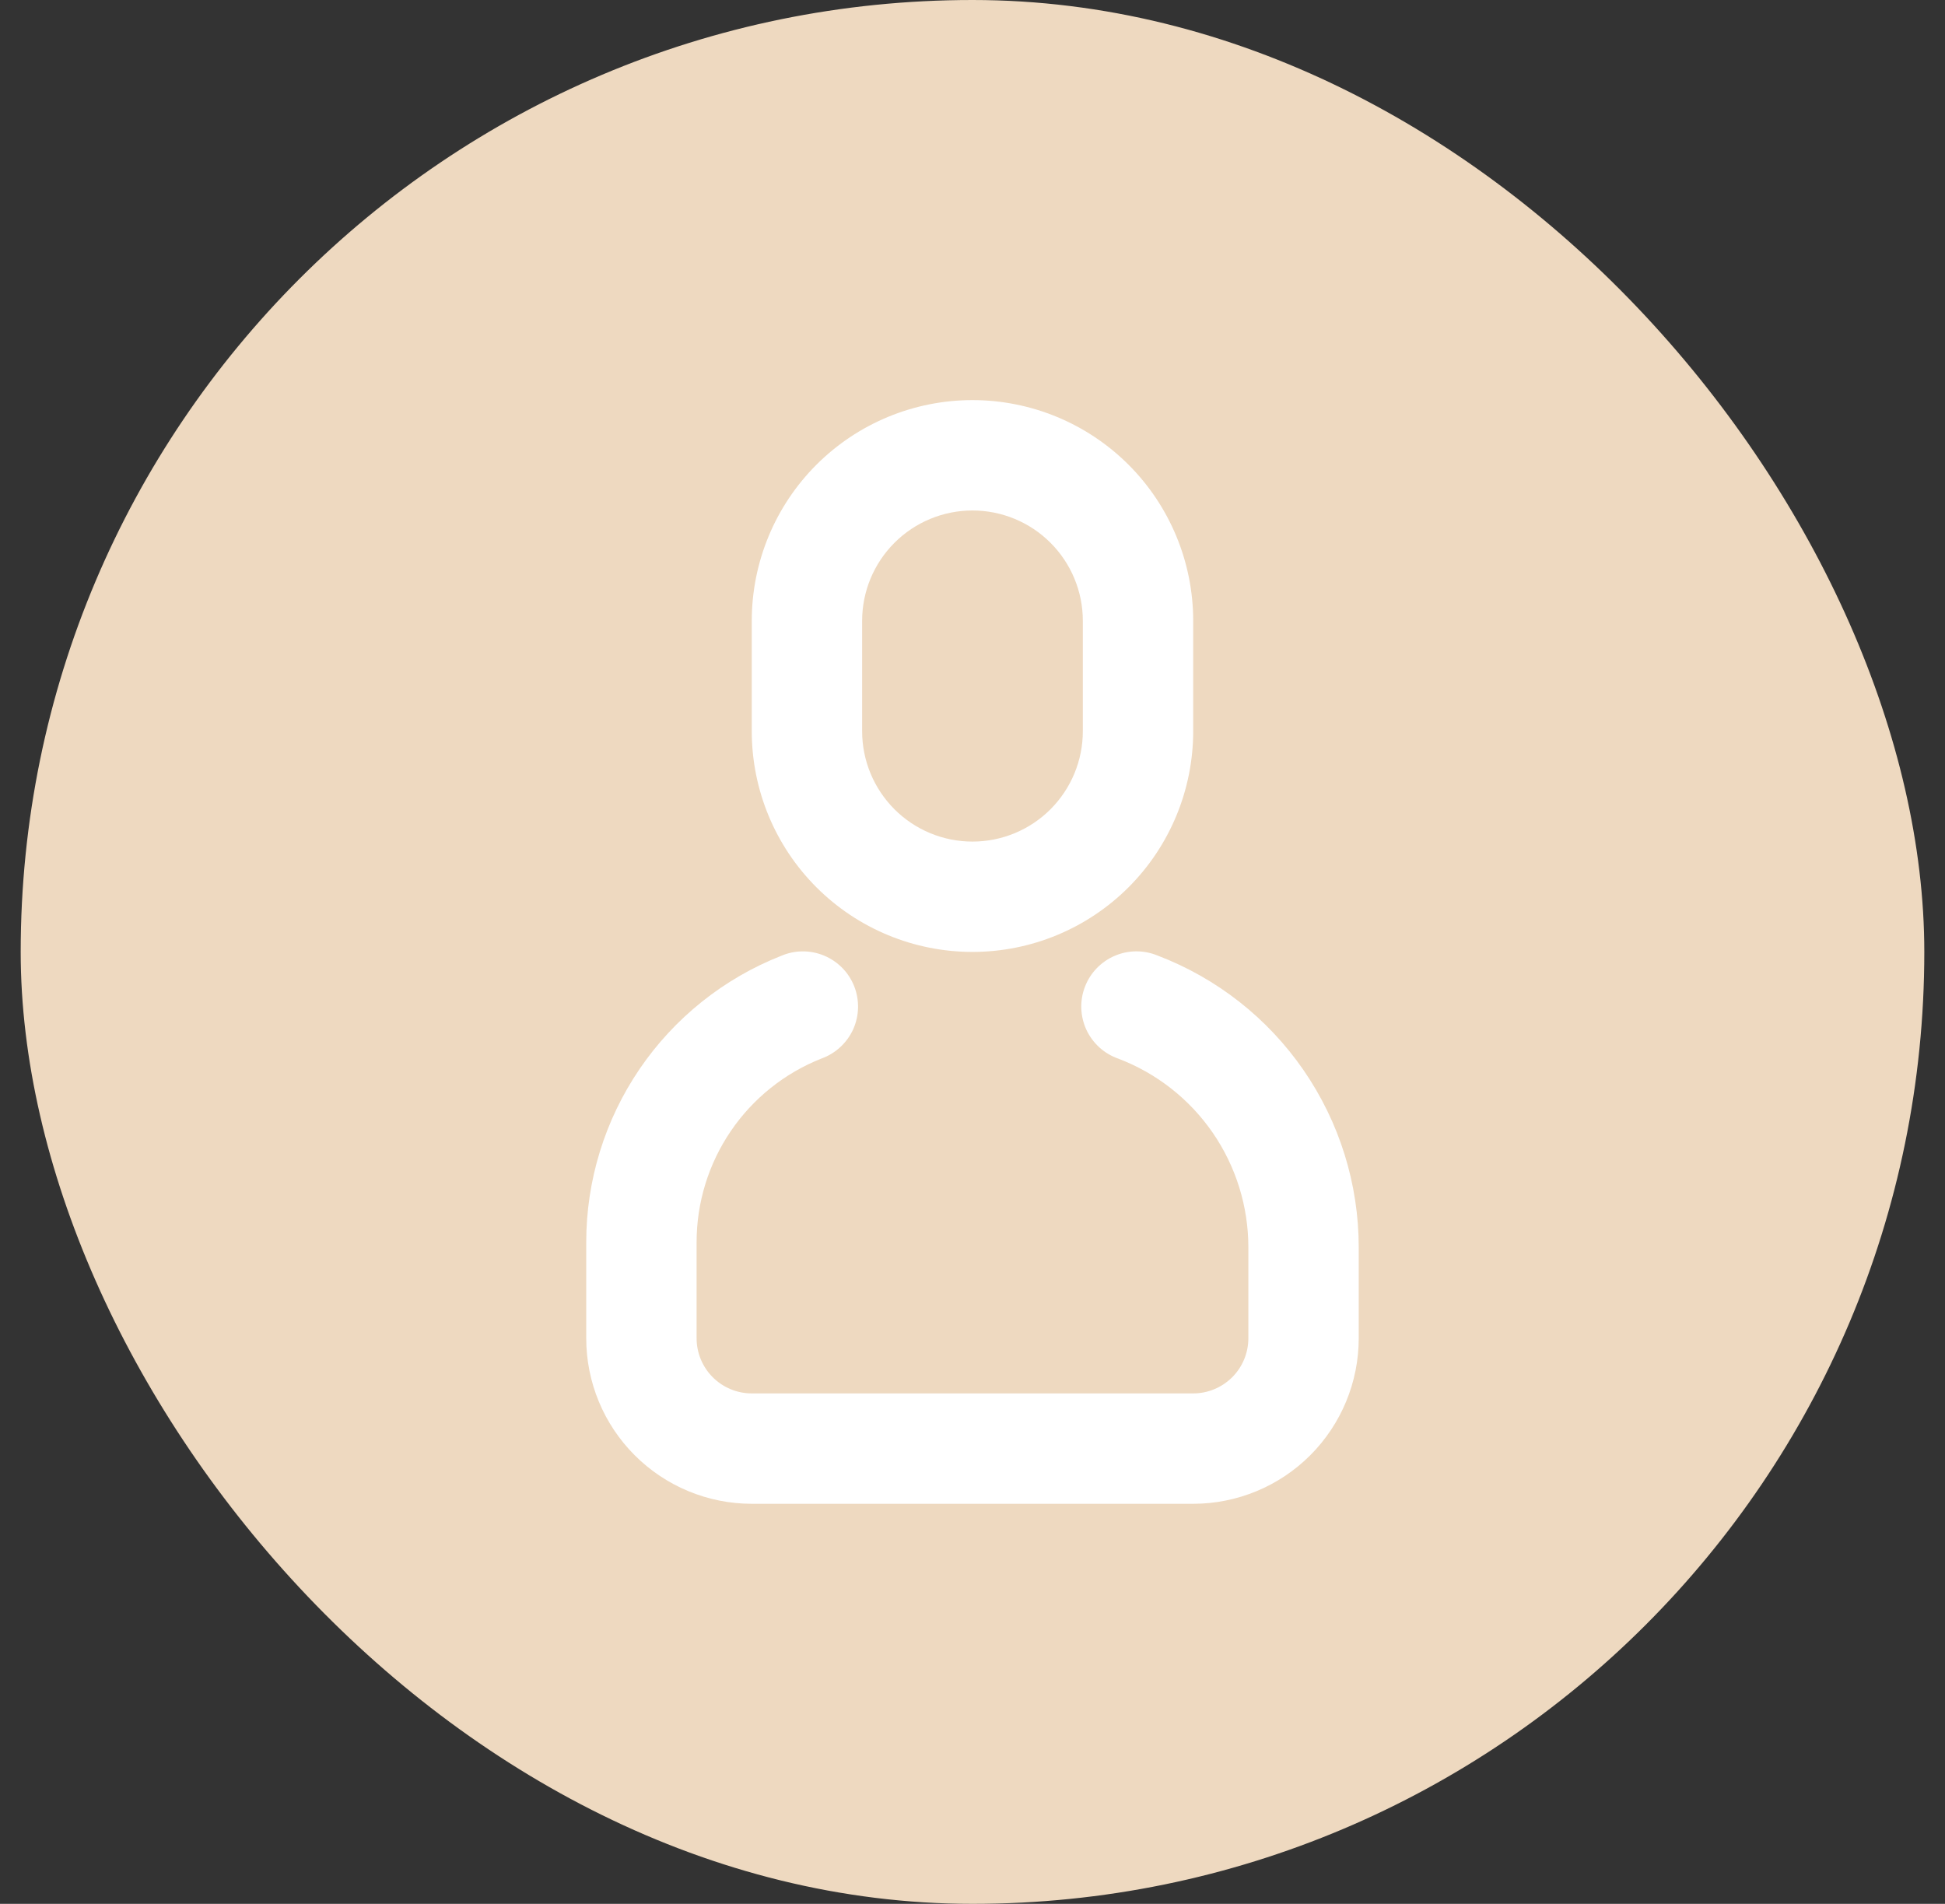
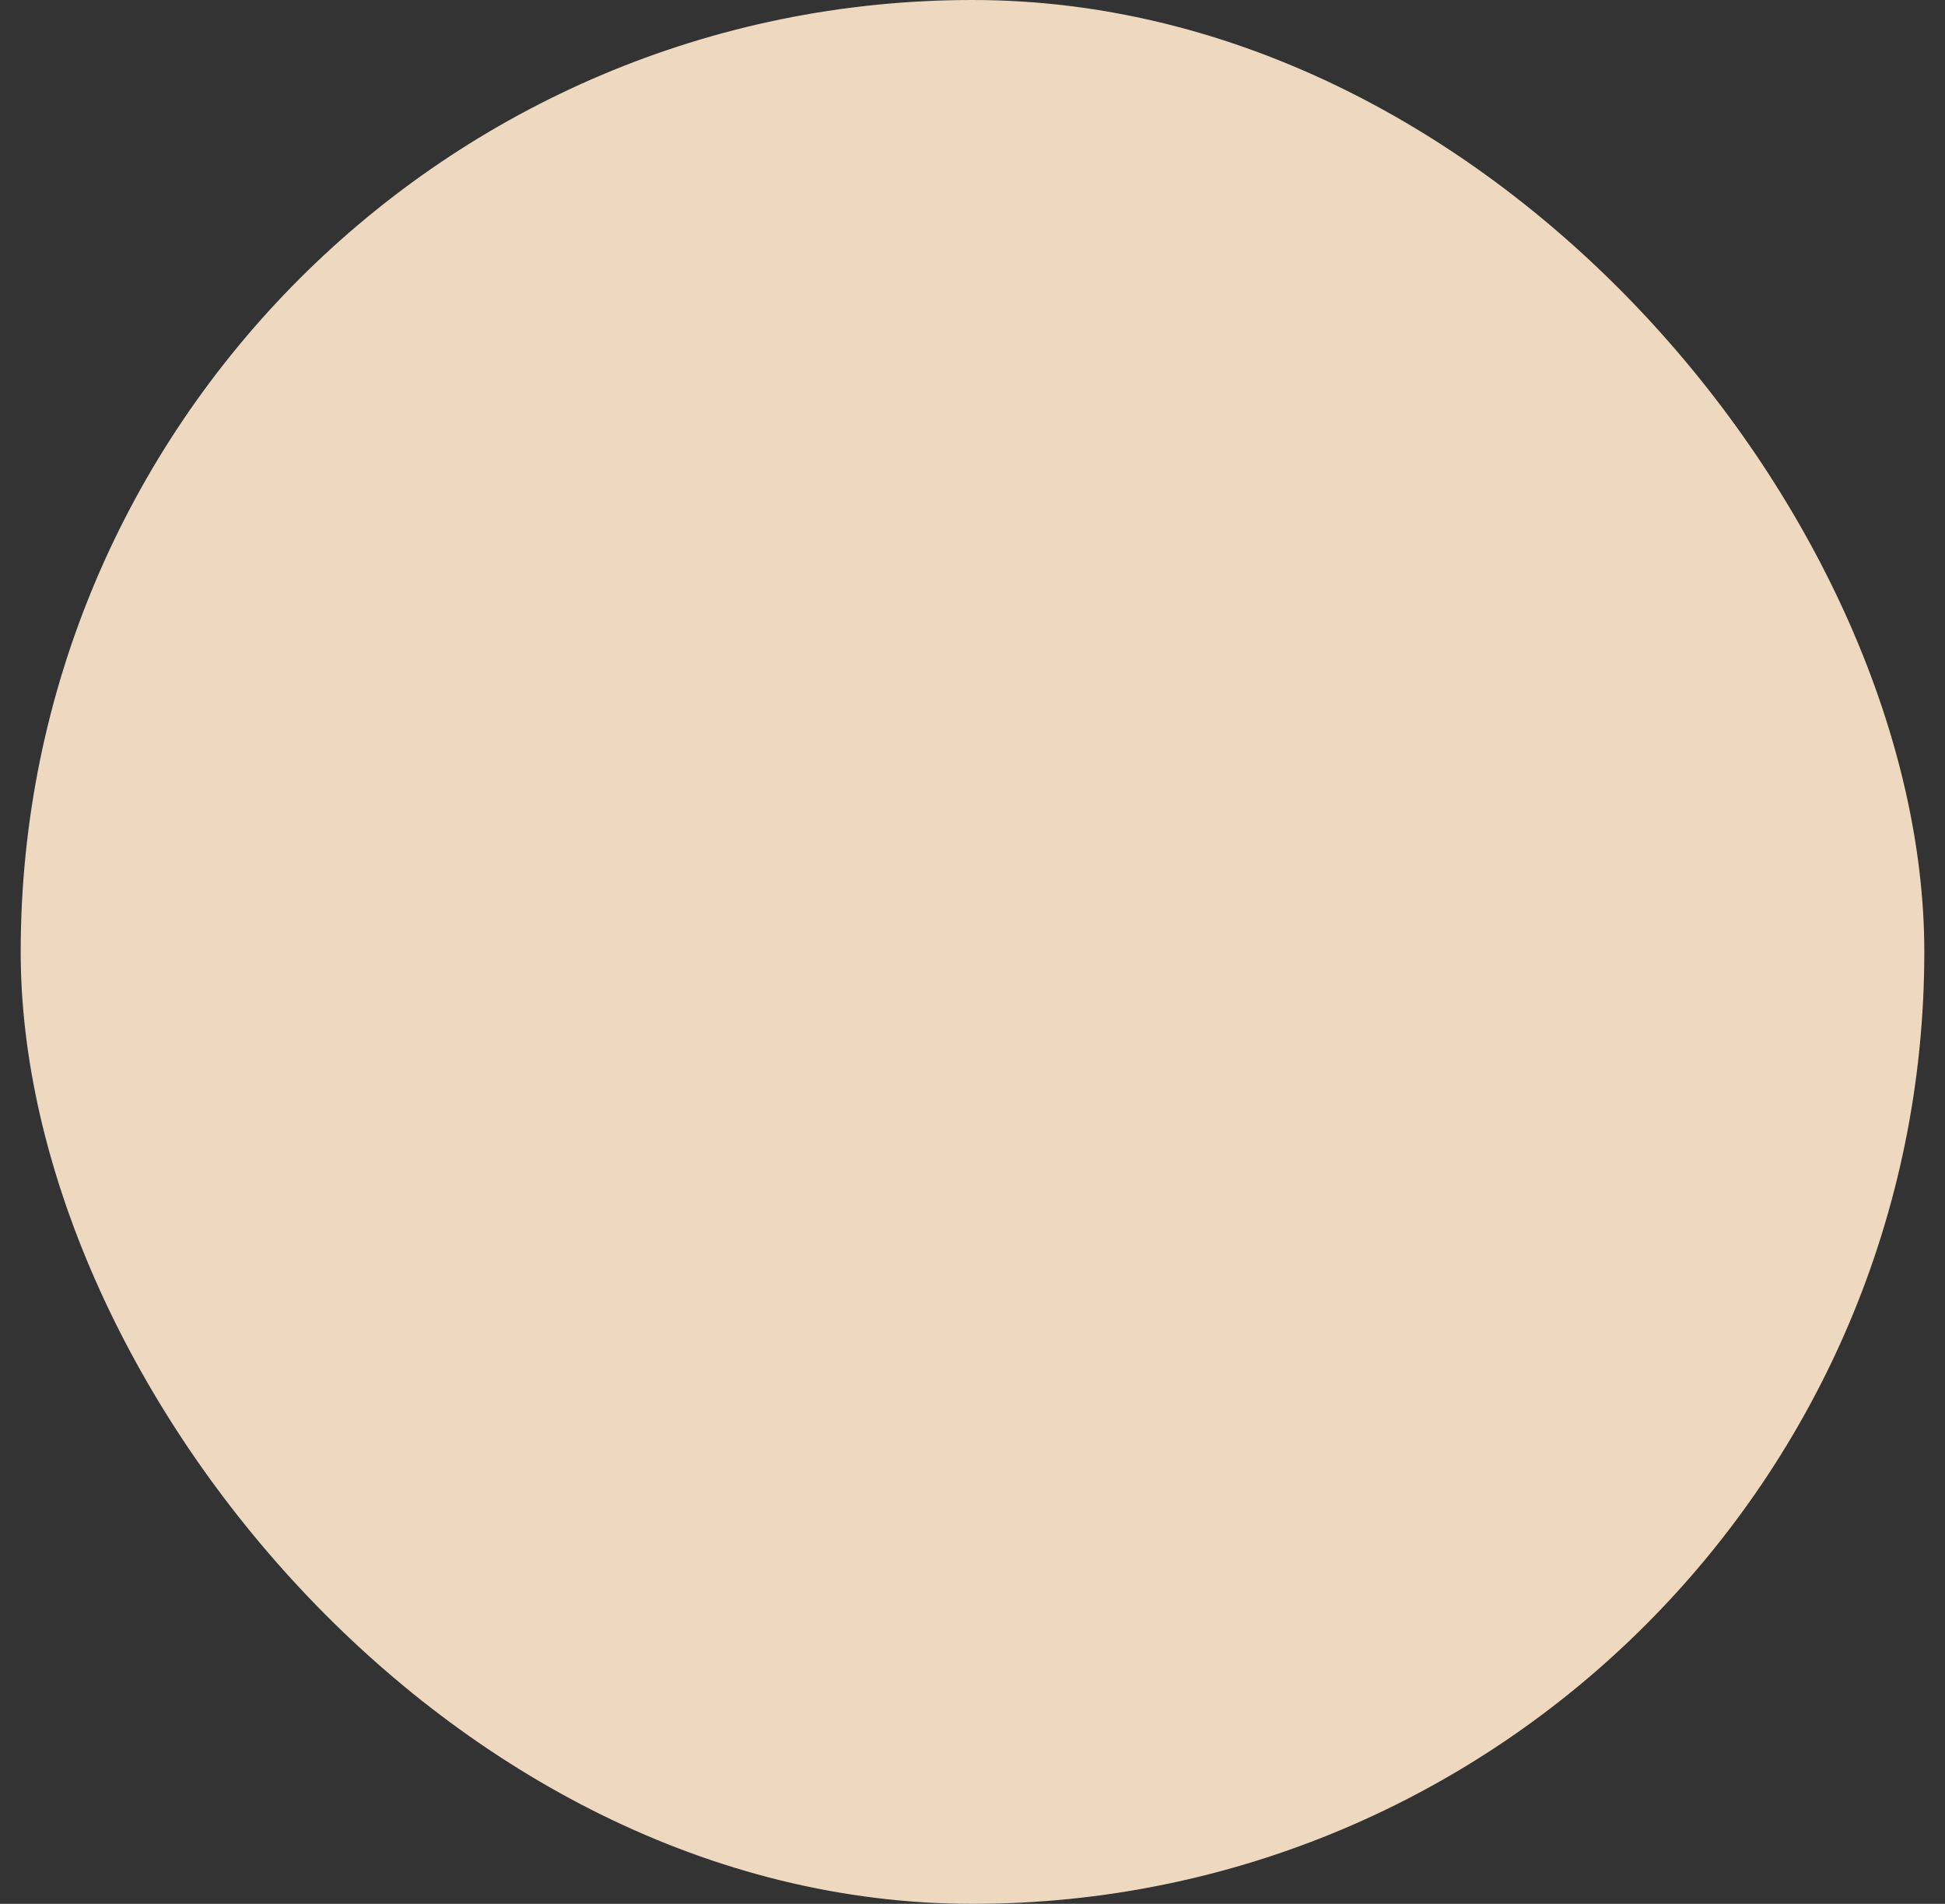
<svg xmlns="http://www.w3.org/2000/svg" width="47" height="46" viewBox="0 0 47 46" fill="none">
  <rect x="0" y="0" width="47" height="46" fill="#333333" stroke="none" />
  <rect x="0.5" width="46" height="46" rx="23" fill="#EED9C0" />
-   <path d="M18.878 23.094C19.042 23.024 19.218 22.987 19.396 22.987C19.575 22.986 19.751 23.021 19.916 23.09C20.08 23.159 20.229 23.26 20.354 23.387C20.479 23.514 20.576 23.665 20.642 23.831C20.707 23.997 20.738 24.174 20.734 24.352C20.73 24.531 20.69 24.706 20.617 24.869C20.543 25.031 20.438 25.177 20.307 25.298C20.177 25.419 20.023 25.513 19.855 25.574C18.964 25.925 18.199 26.536 17.66 27.328C17.121 28.12 16.833 29.056 16.833 30.014V32.334C16.833 32.687 16.973 33.026 17.223 33.276C17.473 33.526 17.812 33.667 18.166 33.667H28.833C29.186 33.667 29.525 33.526 29.776 33.276C30.026 33.026 30.166 32.687 30.166 32.334V30.138C30.166 29.149 29.866 28.184 29.305 27.369C28.744 26.555 27.949 25.931 27.025 25.579C26.856 25.52 26.701 25.429 26.568 25.309C26.436 25.189 26.329 25.045 26.253 24.883C26.178 24.721 26.136 24.546 26.129 24.367C26.123 24.189 26.152 24.011 26.216 23.845C26.279 23.678 26.376 23.525 26.499 23.397C26.623 23.268 26.771 23.165 26.935 23.095C27.099 23.024 27.275 22.987 27.454 22.986C27.632 22.985 27.809 23.02 27.974 23.088C29.403 23.633 30.633 24.598 31.5 25.857C32.368 27.116 32.833 28.609 32.833 30.138V32.334C32.833 33.395 32.411 34.412 31.661 35.162C30.911 35.912 29.893 36.334 28.833 36.334H18.166C17.105 36.334 16.088 35.912 15.338 35.162C14.587 34.412 14.166 33.395 14.166 32.334V30.014C14.166 28.52 14.616 27.062 15.456 25.828C16.297 24.594 17.489 23.641 18.878 23.094ZM23.499 9.667C24.914 9.667 26.27 10.229 27.271 11.229C28.271 12.229 28.833 13.586 28.833 15V17.667C28.833 19.081 28.271 20.438 27.271 21.438C26.27 22.438 24.914 23 23.499 23C22.085 23 20.728 22.438 19.728 21.438C18.728 20.438 18.166 19.081 18.166 17.667V15C18.166 13.586 18.728 12.229 19.728 11.229C20.728 10.229 22.085 9.667 23.499 9.667V9.667ZM23.499 12.334C22.792 12.334 22.114 12.615 21.614 13.115C21.114 13.615 20.833 14.293 20.833 15V17.667C20.833 18.374 21.114 19.052 21.614 19.553C22.114 20.053 22.792 20.334 23.499 20.334C24.207 20.334 24.885 20.053 25.385 19.553C25.885 19.052 26.166 18.374 26.166 17.667V15C26.166 14.293 25.885 13.615 25.385 13.115C24.885 12.615 24.207 12.334 23.499 12.334Z" fill="white" />
</svg>